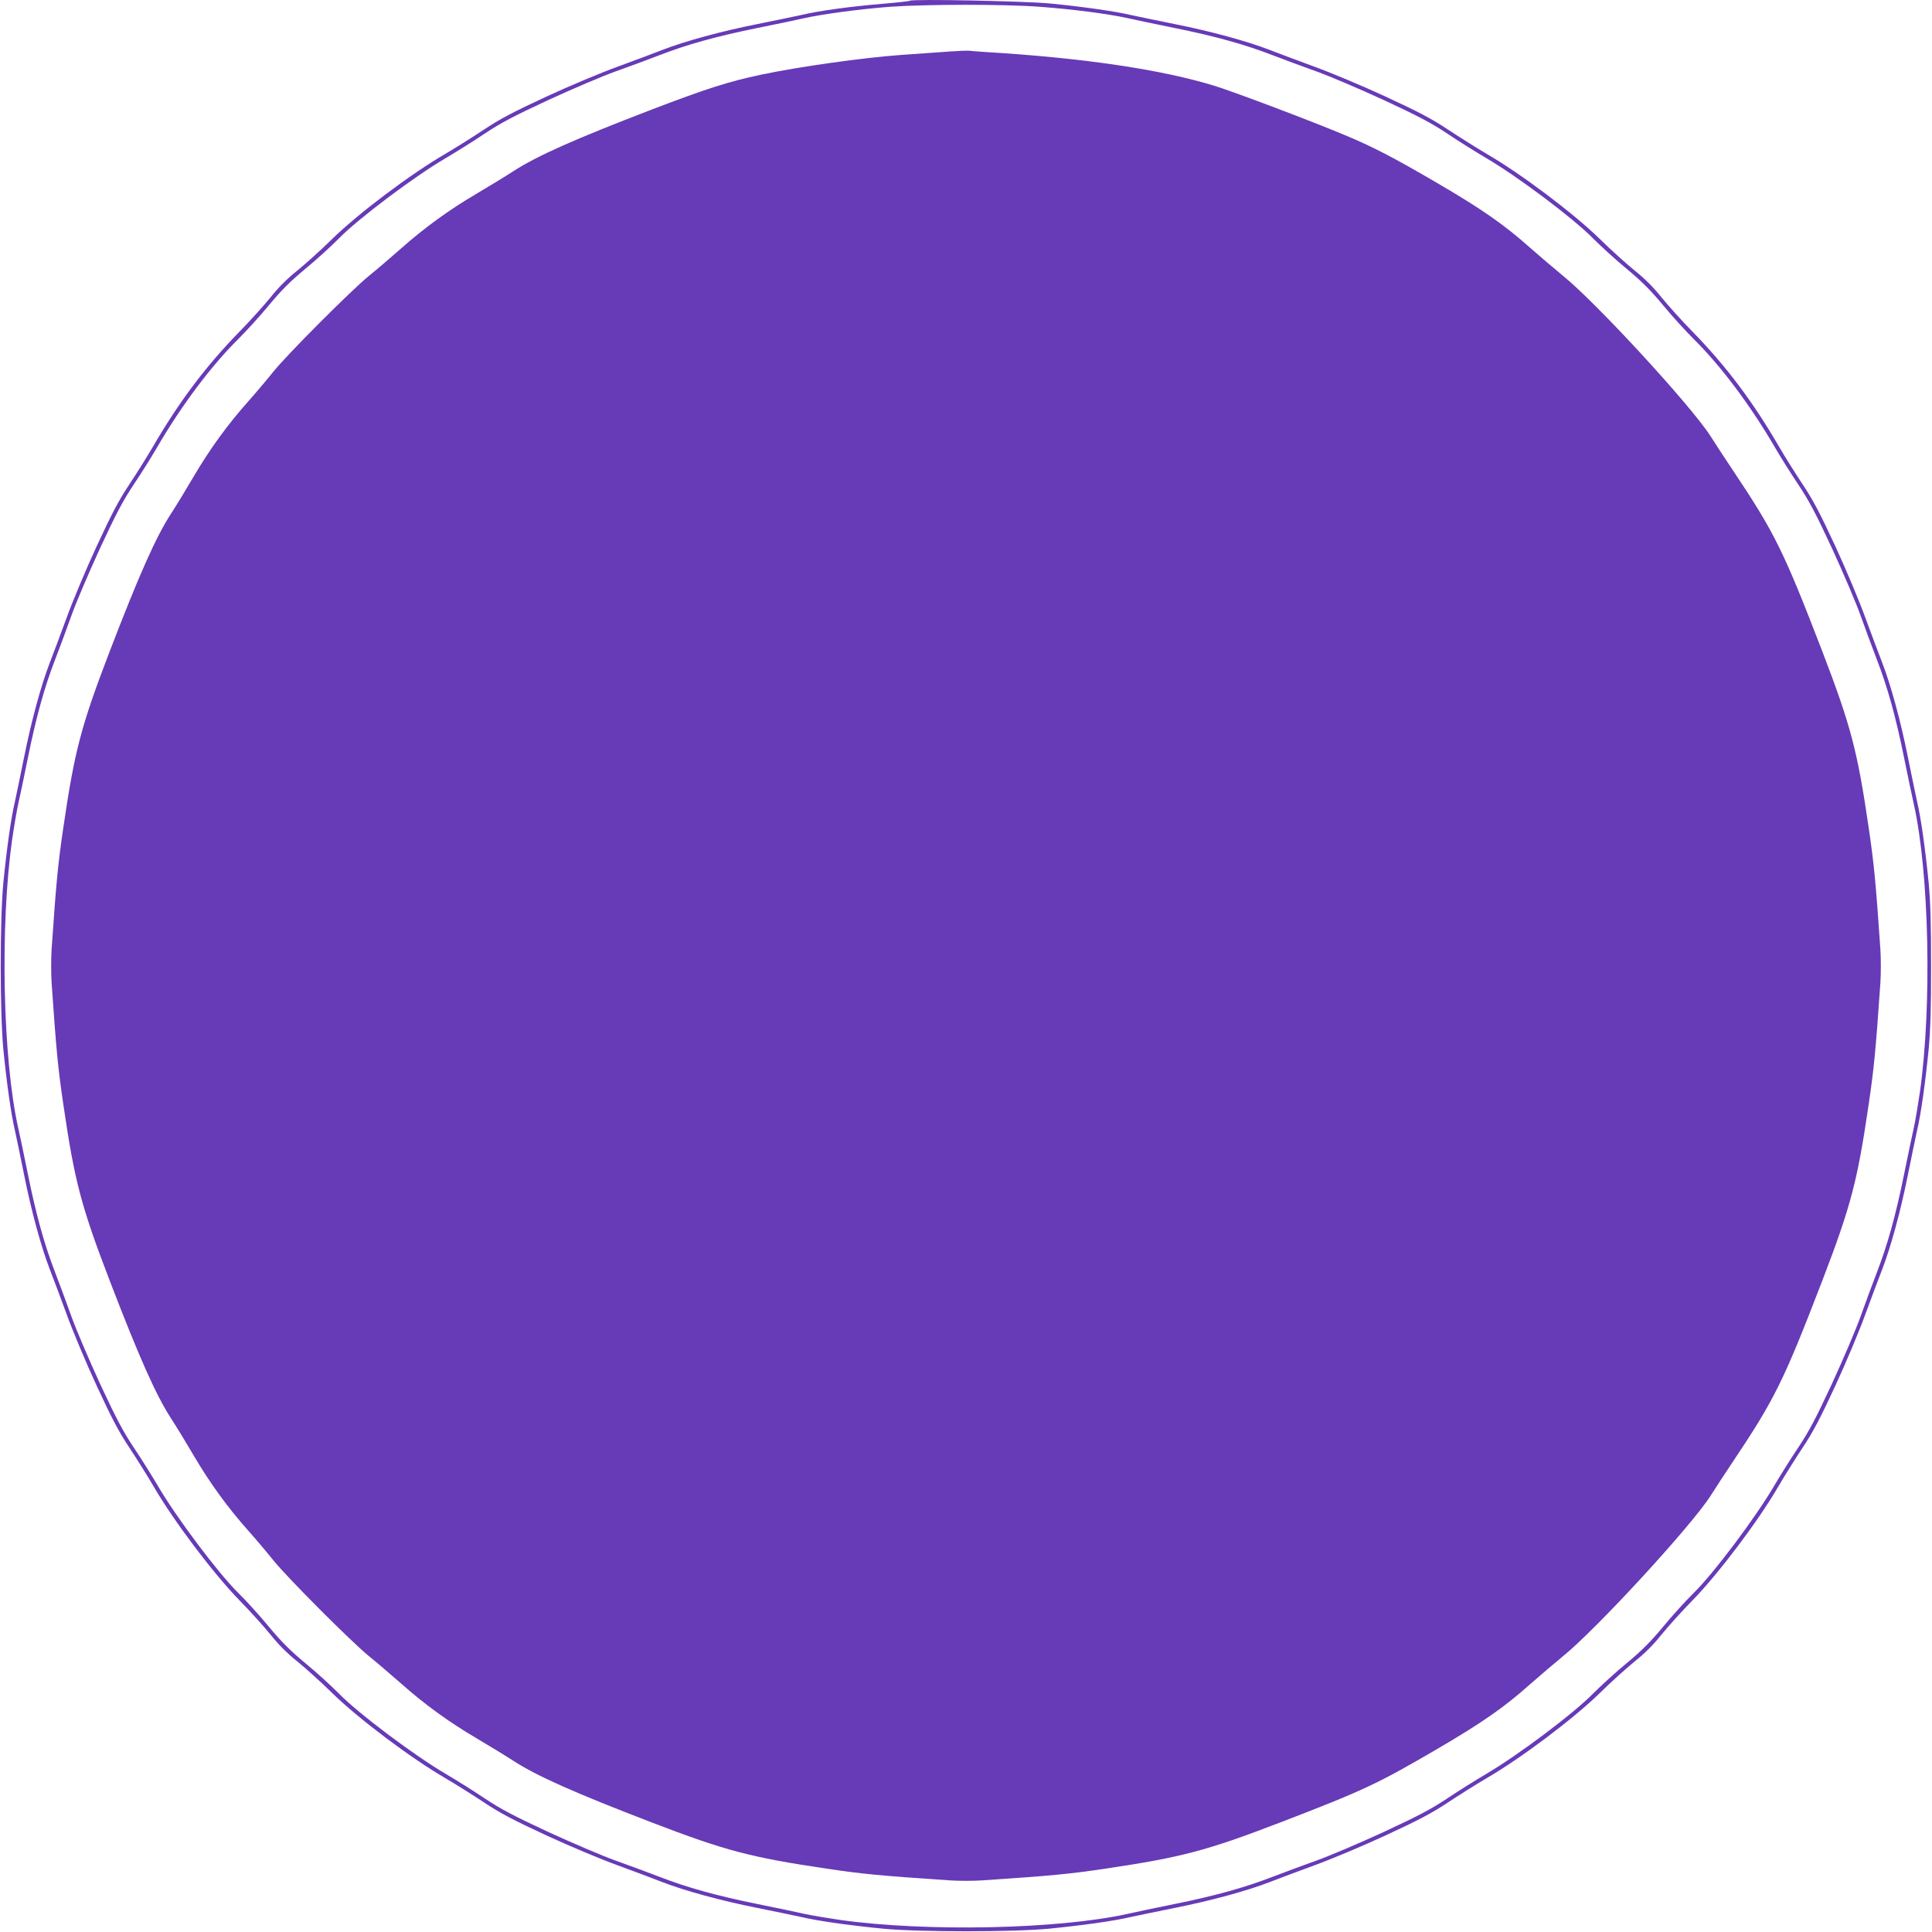
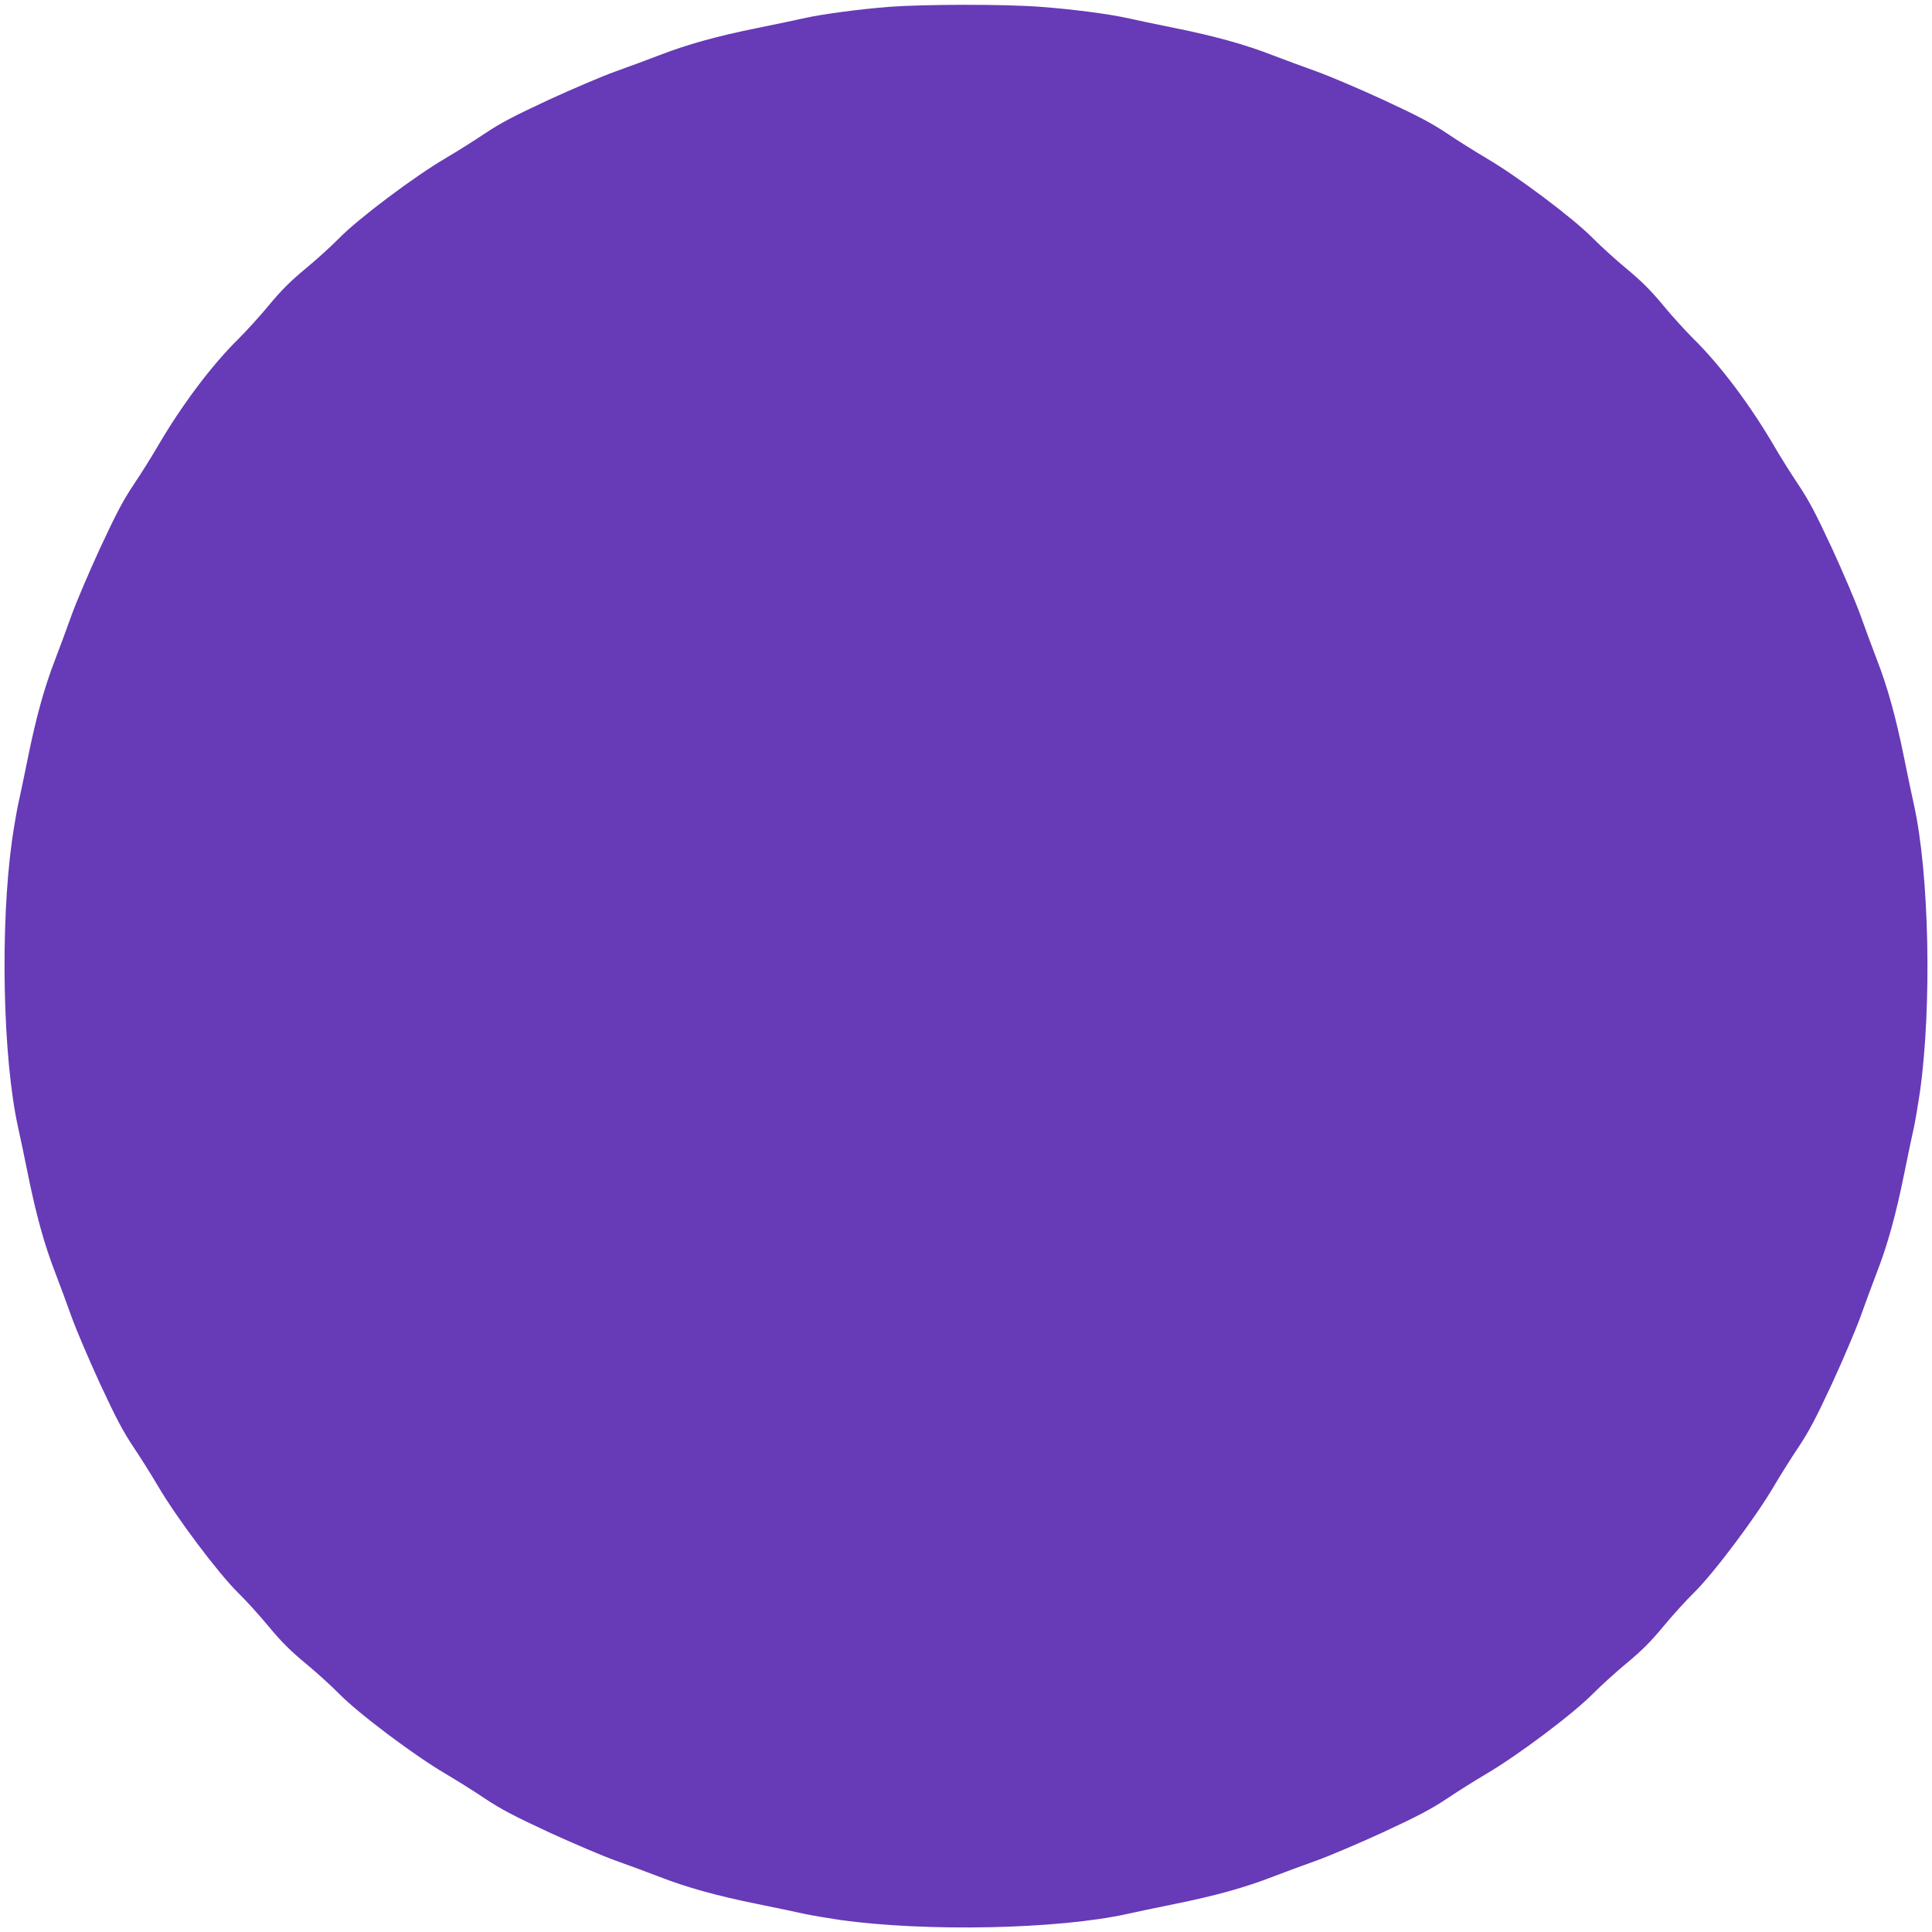
<svg xmlns="http://www.w3.org/2000/svg" version="1.0" width="1280pt" height="1280pt" viewBox="0 0 1280 1280" preserveAspectRatio="xMidYMid meet">
  <g transform="translate(0,1280) scale(0.1,-0.1)" fill="#673ab7" stroke="none">
-     <path d="M6028 12795 c-3 -3 -84 -12 -179 -20 -207 -17 -422 -46 -539 -74 -47 -10 -179 -38 -295 -61 -236 -47 -475 -112 -625 -170 -55 -22 -188 -71 -296 -111 -108 -39 -321 -128 -474 -199 -218 -101 -306 -147 -411 -217 -74 -49 -190 -122 -258 -162 -229 -133 -575 -393 -751 -565 -74 -73 -179 -167 -232 -210 -62 -49 -125 -112 -174 -174 -43 -53 -137 -158 -210 -232 -224 -230 -400 -465 -574 -765 -35 -60 -104 -170 -153 -244 -70 -105 -116 -193 -217 -411 -71 -153 -160 -366 -199 -474 -40 -108 -89 -241 -111 -296 -58 -150 -123 -389 -170 -625 -23 -115 -51 -248 -61 -295 -26 -109 -55 -317 -77 -540 -23 -245 -23 -855 0 -1100 22 -223 51 -431 77 -540 10 -47 38 -179 61 -295 47 -236 112 -475 170 -625 22 -55 71 -188 111 -296 39 -108 128 -321 199 -474 101 -218 147 -306 217 -411 49 -74 122 -190 162 -259 132 -227 394 -574 565 -750 73 -74 167 -179 210 -232 49 -62 112 -125 174 -174 53 -43 158 -137 232 -210 176 -172 522 -432 751 -565 68 -40 184 -113 258 -162 105 -70 193 -116 411 -217 153 -71 366 -160 474 -199 108 -40 241 -89 296 -111 150 -58 389 -123 625 -170 116 -23 248 -51 295 -61 109 -26 317 -55 540 -77 245 -23 855 -23 1100 0 223 22 431 51 540 77 47 10 180 38 295 61 236 47 475 112 625 170 55 22 188 71 296 111 108 39 321 128 474 199 218 101 306 147 411 217 74 49 190 122 258 162 229 133 575 393 751 565 74 73 179 167 232 210 62 49 125 112 174 174 43 53 137 158 210 232 171 176 433 523 565 750 40 69 113 185 162 259 70 105 116 193 217 411 71 153 160 366 199 474 40 108 89 241 111 296 58 150 123 389 170 625 23 116 51 248 61 295 26 109 55 317 77 540 12 129 16 273 16 550 0 277 -4 421 -16 550 -22 223 -51 431 -77 540 -10 47 -38 180 -61 295 -47 236 -112 475 -170 625 -22 55 -71 188 -111 296 -39 108 -128 321 -199 474 -101 218 -147 306 -217 411 -49 74 -118 184 -153 244 -174 300 -350 535 -574 765 -73 74 -167 179 -210 232 -49 62 -112 125 -174 174 -53 43 -158 137 -232 210 -176 172 -522 432 -751 565 -68 40 -184 113 -258 162 -105 70 -193 116 -411 217 -153 71 -366 160 -474 199 -108 40 -241 89 -296 111 -150 58 -389 123 -625 170 -115 23 -248 51 -295 61 -108 25 -317 55 -535 76 -167 16 -914 31 -927 18z m862 -40 c214 -16 448 -46 580 -75 47 -11 187 -40 310 -65 272 -55 469 -110 652 -181 76 -29 207 -78 292 -108 84 -30 283 -115 442 -188 230 -107 316 -152 424 -224 74 -50 190 -122 256 -161 207 -121 579 -400 709 -533 50 -50 149 -141 222 -201 99 -82 160 -143 242 -242 60 -73 151 -172 201 -222 179 -176 379 -443 540 -720 35 -60 104 -171 154 -245 72 -108 117 -194 224 -424 73 -159 158 -358 188 -442 30 -85 79 -216 108 -292 71 -183 126 -380 181 -652 25 -123 54 -263 65 -310 102 -459 120 -1335 40 -1905 -12 -82 -30 -188 -40 -235 -11 -47 -40 -187 -65 -310 -55 -272 -110 -469 -181 -652 -29 -76 -78 -207 -108 -292 -30 -84 -115 -283 -188 -442 -107 -230 -152 -316 -224 -424 -50 -74 -122 -190 -161 -256 -121 -207 -400 -579 -533 -709 -50 -49 -141 -149 -201 -222 -82 -99 -143 -160 -242 -242 -73 -60 -172 -151 -222 -201 -130 -133 -502 -412 -709 -533 -66 -39 -182 -111 -256 -161 -108 -72 -194 -117 -424 -224 -159 -73 -358 -158 -442 -188 -85 -30 -216 -79 -292 -108 -183 -71 -380 -126 -652 -181 -123 -25 -263 -54 -310 -65 -459 -102 -1335 -120 -1905 -40 -82 12 -188 30 -235 40 -47 11 -187 40 -310 65 -272 55 -469 110 -652 181 -76 29 -207 78 -292 108 -84 30 -283 115 -442 188 -230 107 -316 152 -424 224 -74 50 -190 122 -256 161 -207 121 -579 400 -709 533 -49 50 -149 141 -222 201 -99 82 -160 143 -242 242 -60 73 -151 173 -201 222 -133 130 -412 502 -533 709 -39 66 -111 182 -161 256 -72 108 -117 194 -224 424 -73 159 -158 358 -188 442 -30 85 -79 216 -108 292 -71 183 -126 380 -181 652 -25 123 -54 263 -65 310 -102 459 -120 1335 -40 1905 12 83 30 188 40 235 11 47 40 187 65 310 55 272 110 469 181 652 29 76 78 207 108 292 30 84 115 283 188 442 107 230 152 316 224 424 50 74 119 185 154 245 161 277 361 544 540 720 50 50 141 149 201 222 82 99 143 160 242 242 73 60 173 151 222 201 130 133 502 412 709 533 66 39 182 111 256 161 108 72 194 117 424 224 159 73 358 158 442 188 85 30 216 79 292 108 183 71 380 126 652 181 123 25 263 54 310 65 126 28 372 60 565 75 236 17 757 18 995 0z" />
-     <path d="M6295 12459 c-55 -4 -201 -14 -325 -23 -252 -18 -678 -78 -929 -131 -217 -46 -365 -94 -721 -230 -518 -199 -762 -308 -917 -408 -55 -36 -166 -103 -245 -150 -181 -106 -346 -226 -497 -360 -64 -56 -161 -140 -216 -184 -119 -97 -546 -525 -636 -638 -35 -44 -109 -132 -165 -195 -137 -154 -253 -314 -359 -494 -48 -82 -116 -194 -152 -249 -100 -155 -209 -399 -408 -917 -187 -488 -231 -654 -305 -1160 -36 -244 -47 -359 -78 -808 -4 -61 -4 -163 0 -225 31 -448 42 -563 78 -807 74 -506 118 -672 305 -1160 199 -518 308 -762 408 -917 36 -55 104 -167 152 -249 106 -180 222 -340 359 -494 56 -63 130 -151 165 -195 90 -113 517 -541 636 -638 55 -44 152 -128 216 -184 151 -134 316 -254 497 -360 79 -47 190 -114 245 -150 155 -100 399 -209 917 -408 485 -186 650 -230 1155 -305 240 -36 357 -47 817 -78 60 -4 156 -4 215 0 461 31 578 42 818 78 505 75 670 119 1155 305 554 213 644 255 1046 490 291 170 442 275 613 428 64 56 161 139 216 184 220 178 849 861 978 1063 40 63 105 162 144 220 281 420 339 537 598 1210 187 488 231 654 305 1160 36 244 47 359 78 807 4 62 4 164 0 225 -31 449 -42 564 -78 808 -74 506 -118 672 -305 1160 -259 673 -317 790 -598 1210 -39 58 -104 157 -144 220 -129 202 -758 885 -978 1063 -55 45 -152 128 -216 184 -171 153 -322 258 -613 428 -294 172 -433 244 -621 322 -227 95 -715 279 -851 322 -350 109 -872 187 -1519 226 -49 3 -101 7 -115 9 -14 1 -70 -1 -125 -5z" />
+     <path d="M6028 12795 z m862 -40 c214 -16 448 -46 580 -75 47 -11 187 -40 310 -65 272 -55 469 -110 652 -181 76 -29 207 -78 292 -108 84 -30 283 -115 442 -188 230 -107 316 -152 424 -224 74 -50 190 -122 256 -161 207 -121 579 -400 709 -533 50 -50 149 -141 222 -201 99 -82 160 -143 242 -242 60 -73 151 -172 201 -222 179 -176 379 -443 540 -720 35 -60 104 -171 154 -245 72 -108 117 -194 224 -424 73 -159 158 -358 188 -442 30 -85 79 -216 108 -292 71 -183 126 -380 181 -652 25 -123 54 -263 65 -310 102 -459 120 -1335 40 -1905 -12 -82 -30 -188 -40 -235 -11 -47 -40 -187 -65 -310 -55 -272 -110 -469 -181 -652 -29 -76 -78 -207 -108 -292 -30 -84 -115 -283 -188 -442 -107 -230 -152 -316 -224 -424 -50 -74 -122 -190 -161 -256 -121 -207 -400 -579 -533 -709 -50 -49 -141 -149 -201 -222 -82 -99 -143 -160 -242 -242 -73 -60 -172 -151 -222 -201 -130 -133 -502 -412 -709 -533 -66 -39 -182 -111 -256 -161 -108 -72 -194 -117 -424 -224 -159 -73 -358 -158 -442 -188 -85 -30 -216 -79 -292 -108 -183 -71 -380 -126 -652 -181 -123 -25 -263 -54 -310 -65 -459 -102 -1335 -120 -1905 -40 -82 12 -188 30 -235 40 -47 11 -187 40 -310 65 -272 55 -469 110 -652 181 -76 29 -207 78 -292 108 -84 30 -283 115 -442 188 -230 107 -316 152 -424 224 -74 50 -190 122 -256 161 -207 121 -579 400 -709 533 -49 50 -149 141 -222 201 -99 82 -160 143 -242 242 -60 73 -151 173 -201 222 -133 130 -412 502 -533 709 -39 66 -111 182 -161 256 -72 108 -117 194 -224 424 -73 159 -158 358 -188 442 -30 85 -79 216 -108 292 -71 183 -126 380 -181 652 -25 123 -54 263 -65 310 -102 459 -120 1335 -40 1905 12 83 30 188 40 235 11 47 40 187 65 310 55 272 110 469 181 652 29 76 78 207 108 292 30 84 115 283 188 442 107 230 152 316 224 424 50 74 119 185 154 245 161 277 361 544 540 720 50 50 141 149 201 222 82 99 143 160 242 242 73 60 173 151 222 201 130 133 502 412 709 533 66 39 182 111 256 161 108 72 194 117 424 224 159 73 358 158 442 188 85 30 216 79 292 108 183 71 380 126 652 181 123 25 263 54 310 65 126 28 372 60 565 75 236 17 757 18 995 0z" />
  </g>
</svg>